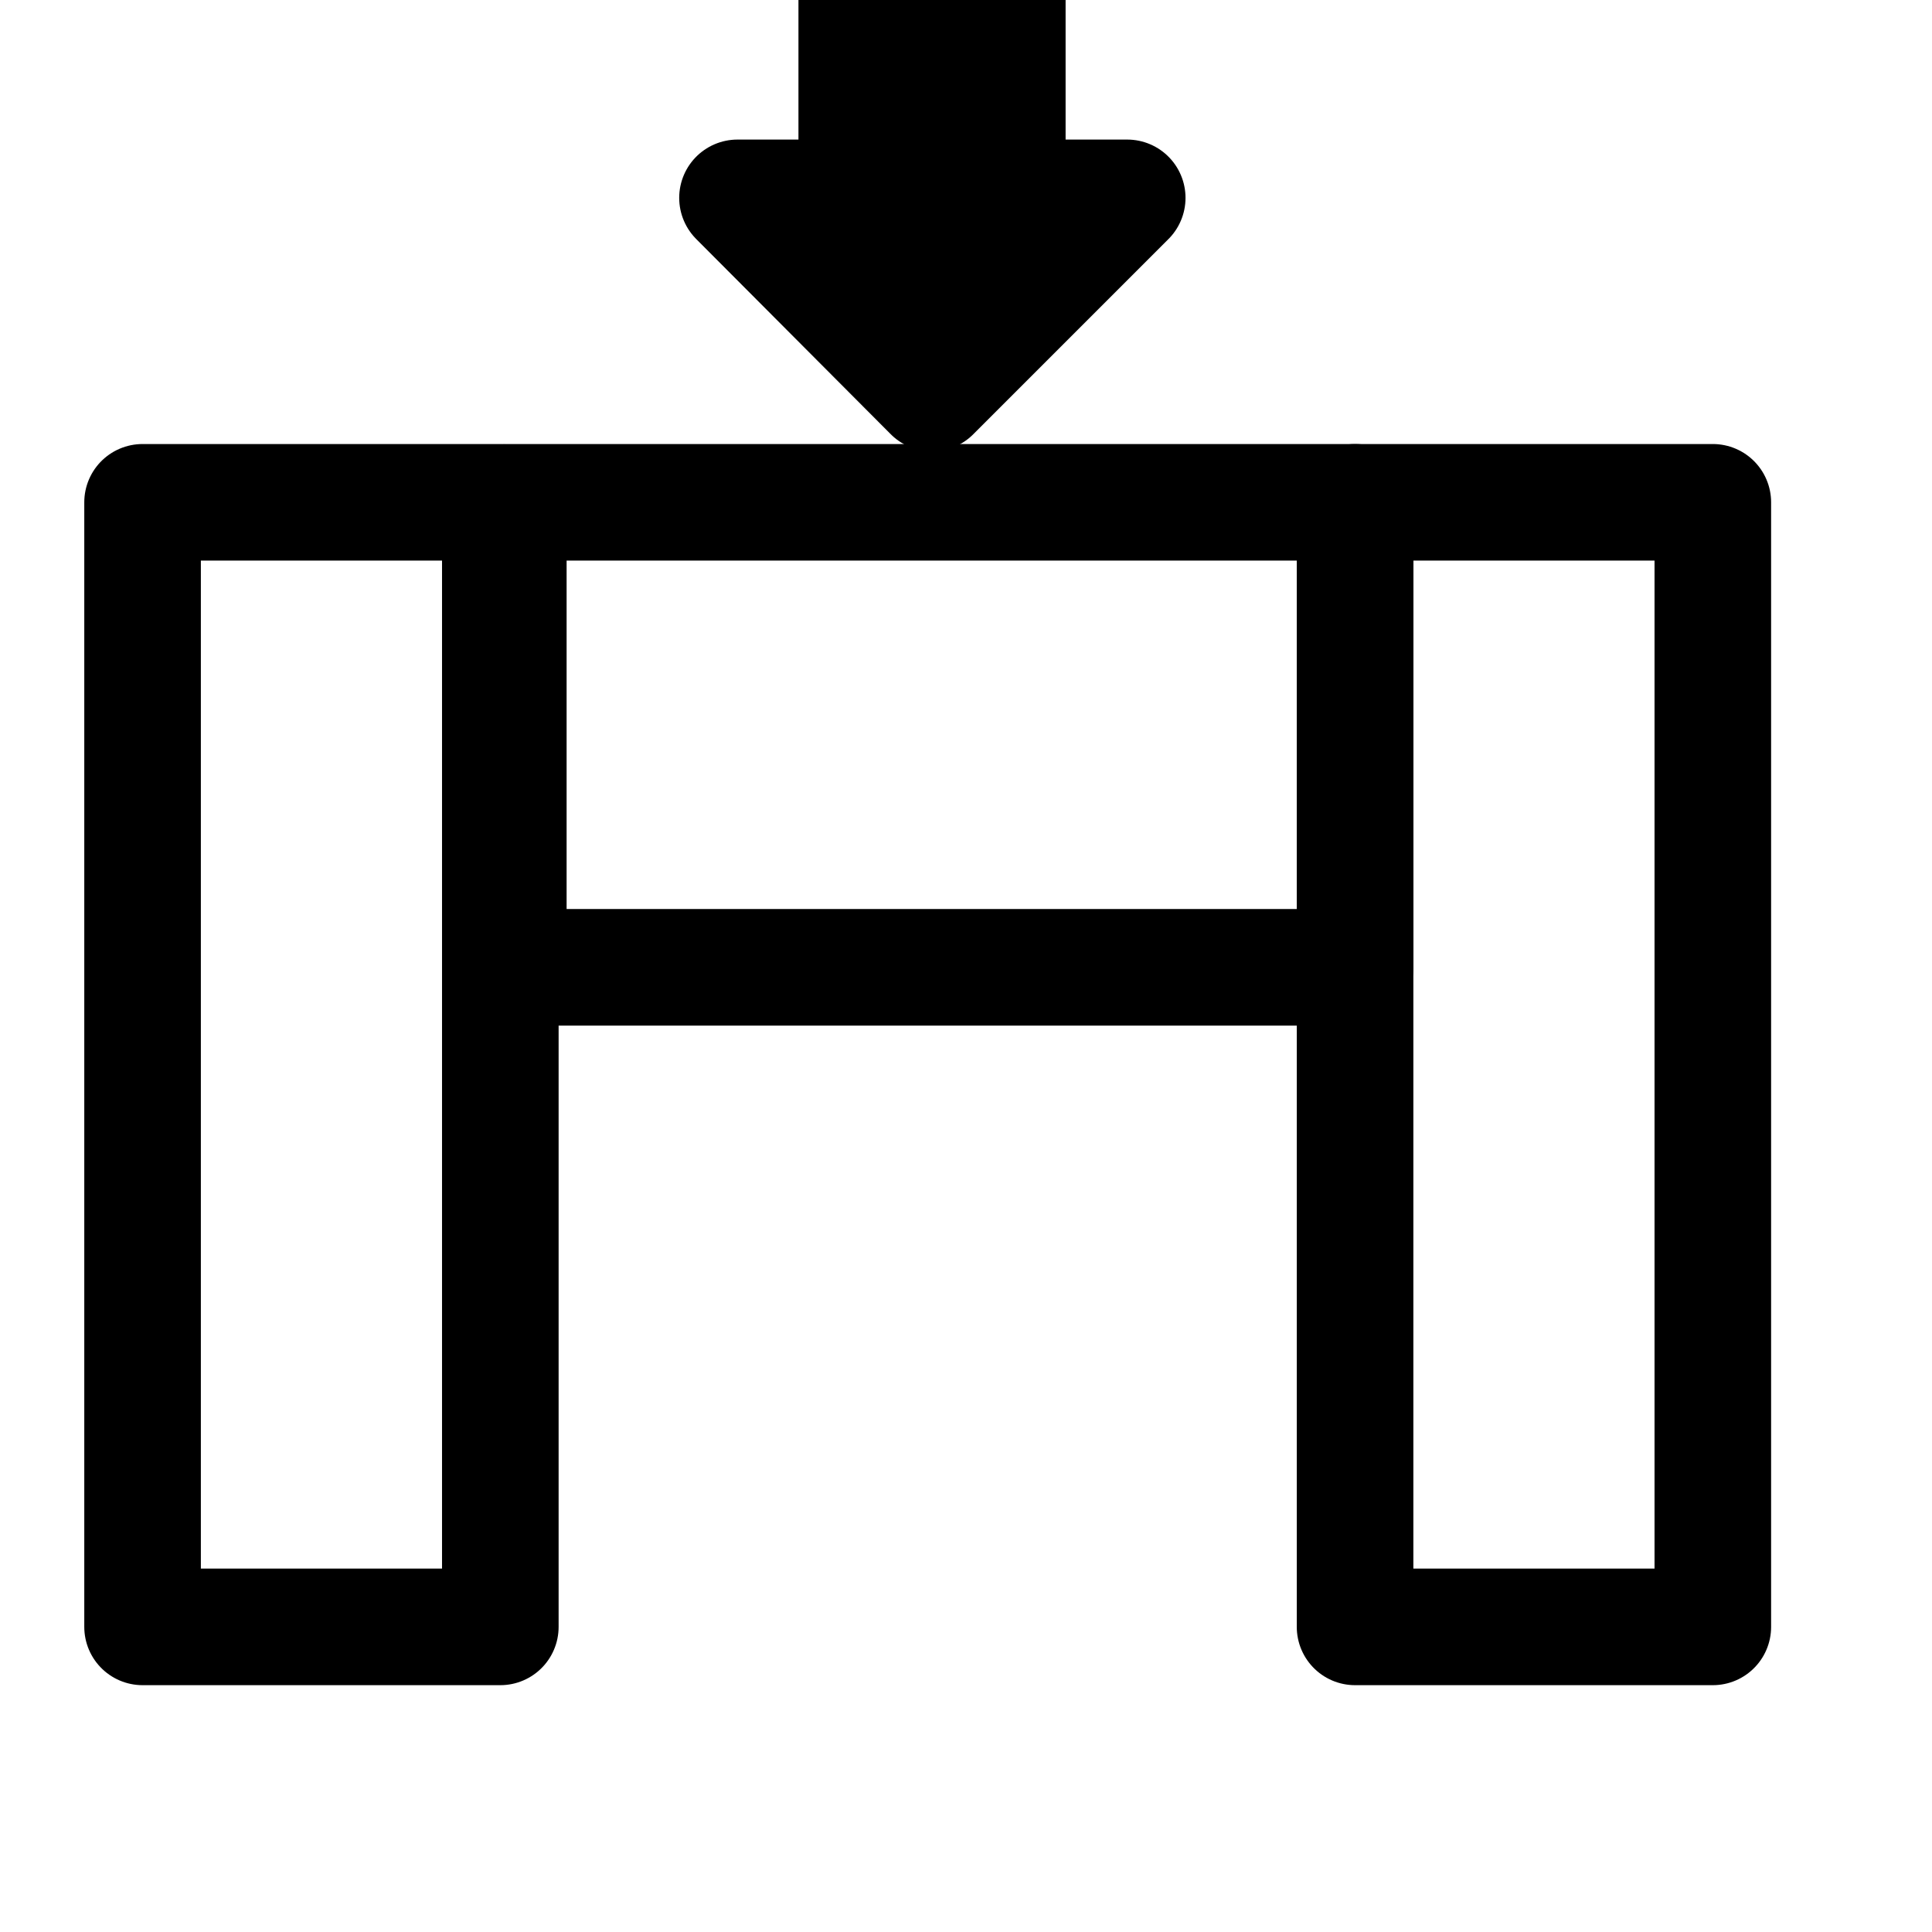
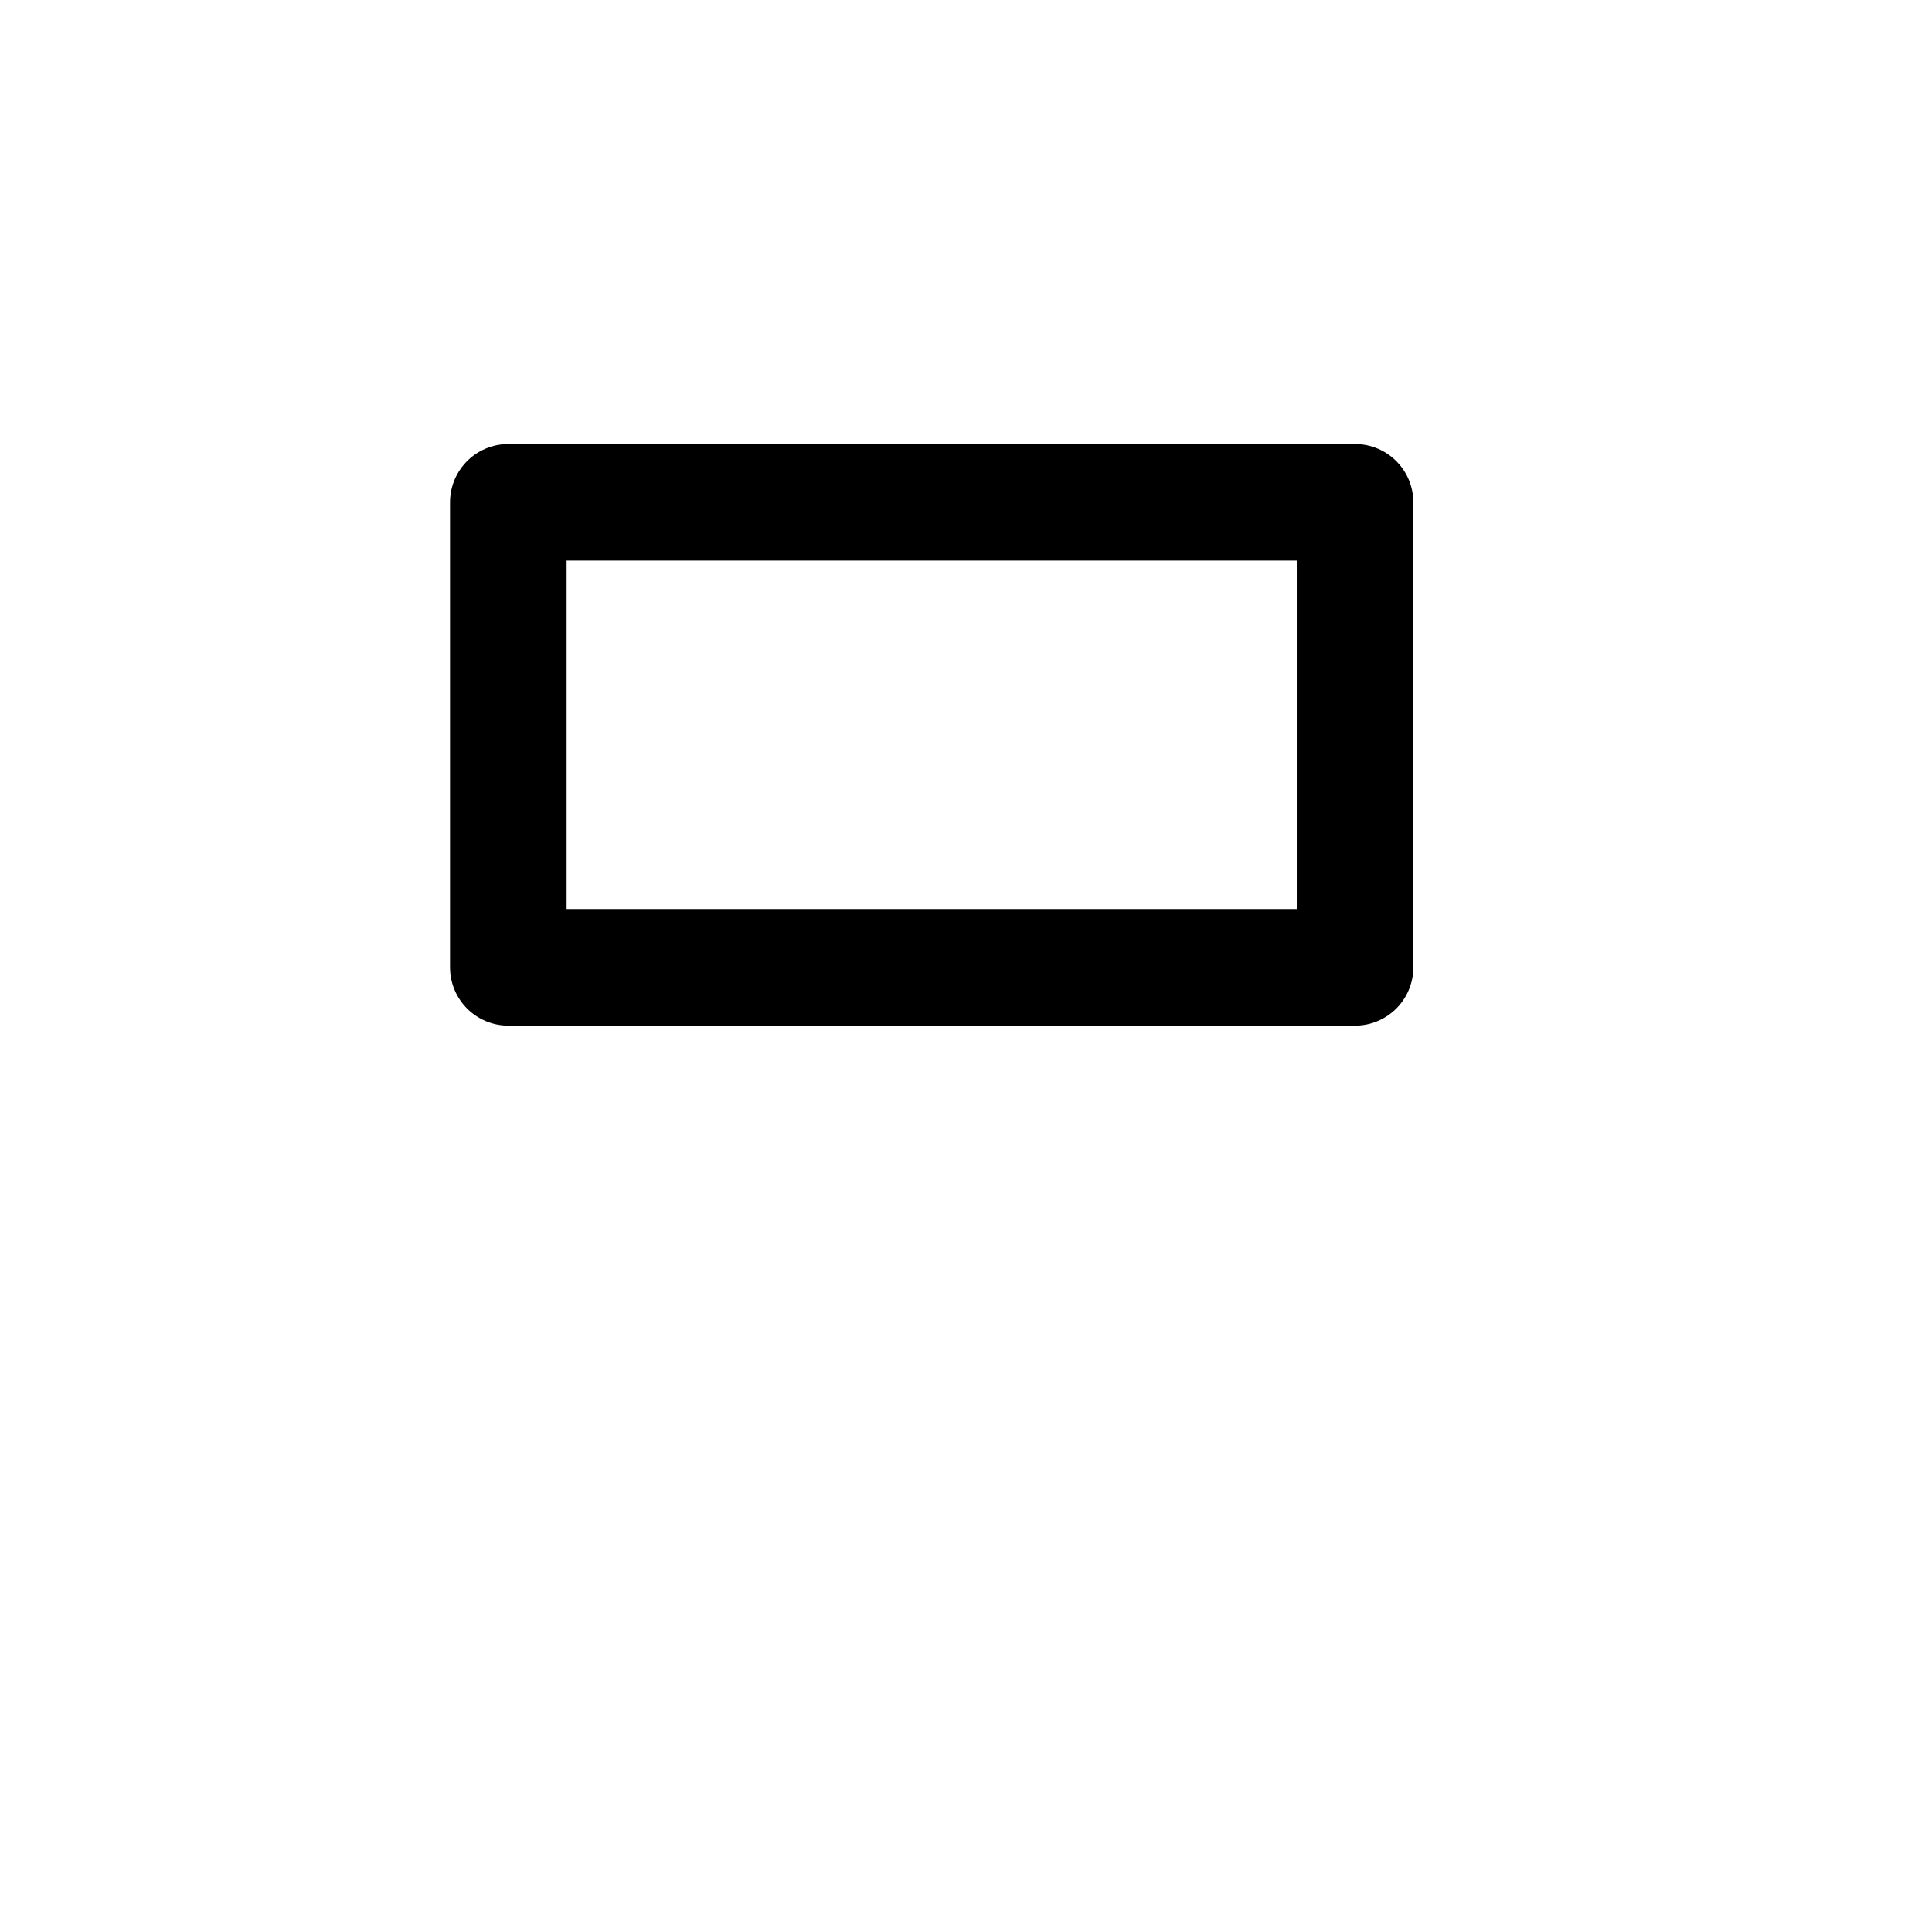
<svg xmlns="http://www.w3.org/2000/svg" viewBox="0 0 29 29" fill="none" stroke="currentColor" stroke-linejoin="round" stroke-width="1.75" width="30" height="30">
  <g transform="translate(1, 0)">
-     <rect x="1.14" y="7.54" width="5.37" height="16.88" />
-     <rect x="19.34" y="7.54" width="5.37" height="16.88" />
    <rect x="9.49" y="4.67" width="6.98" height="12.71" transform="translate(24.01 -1.95) rotate(90)" />
-     <polygon fill="currentColor" points="14.12 2.97 14.12 0 11.86 0 11.86 2.97 10.07 2.97 12.99 5.9 15.92 2.97 14.12 2.97" />
  </g>
</svg>